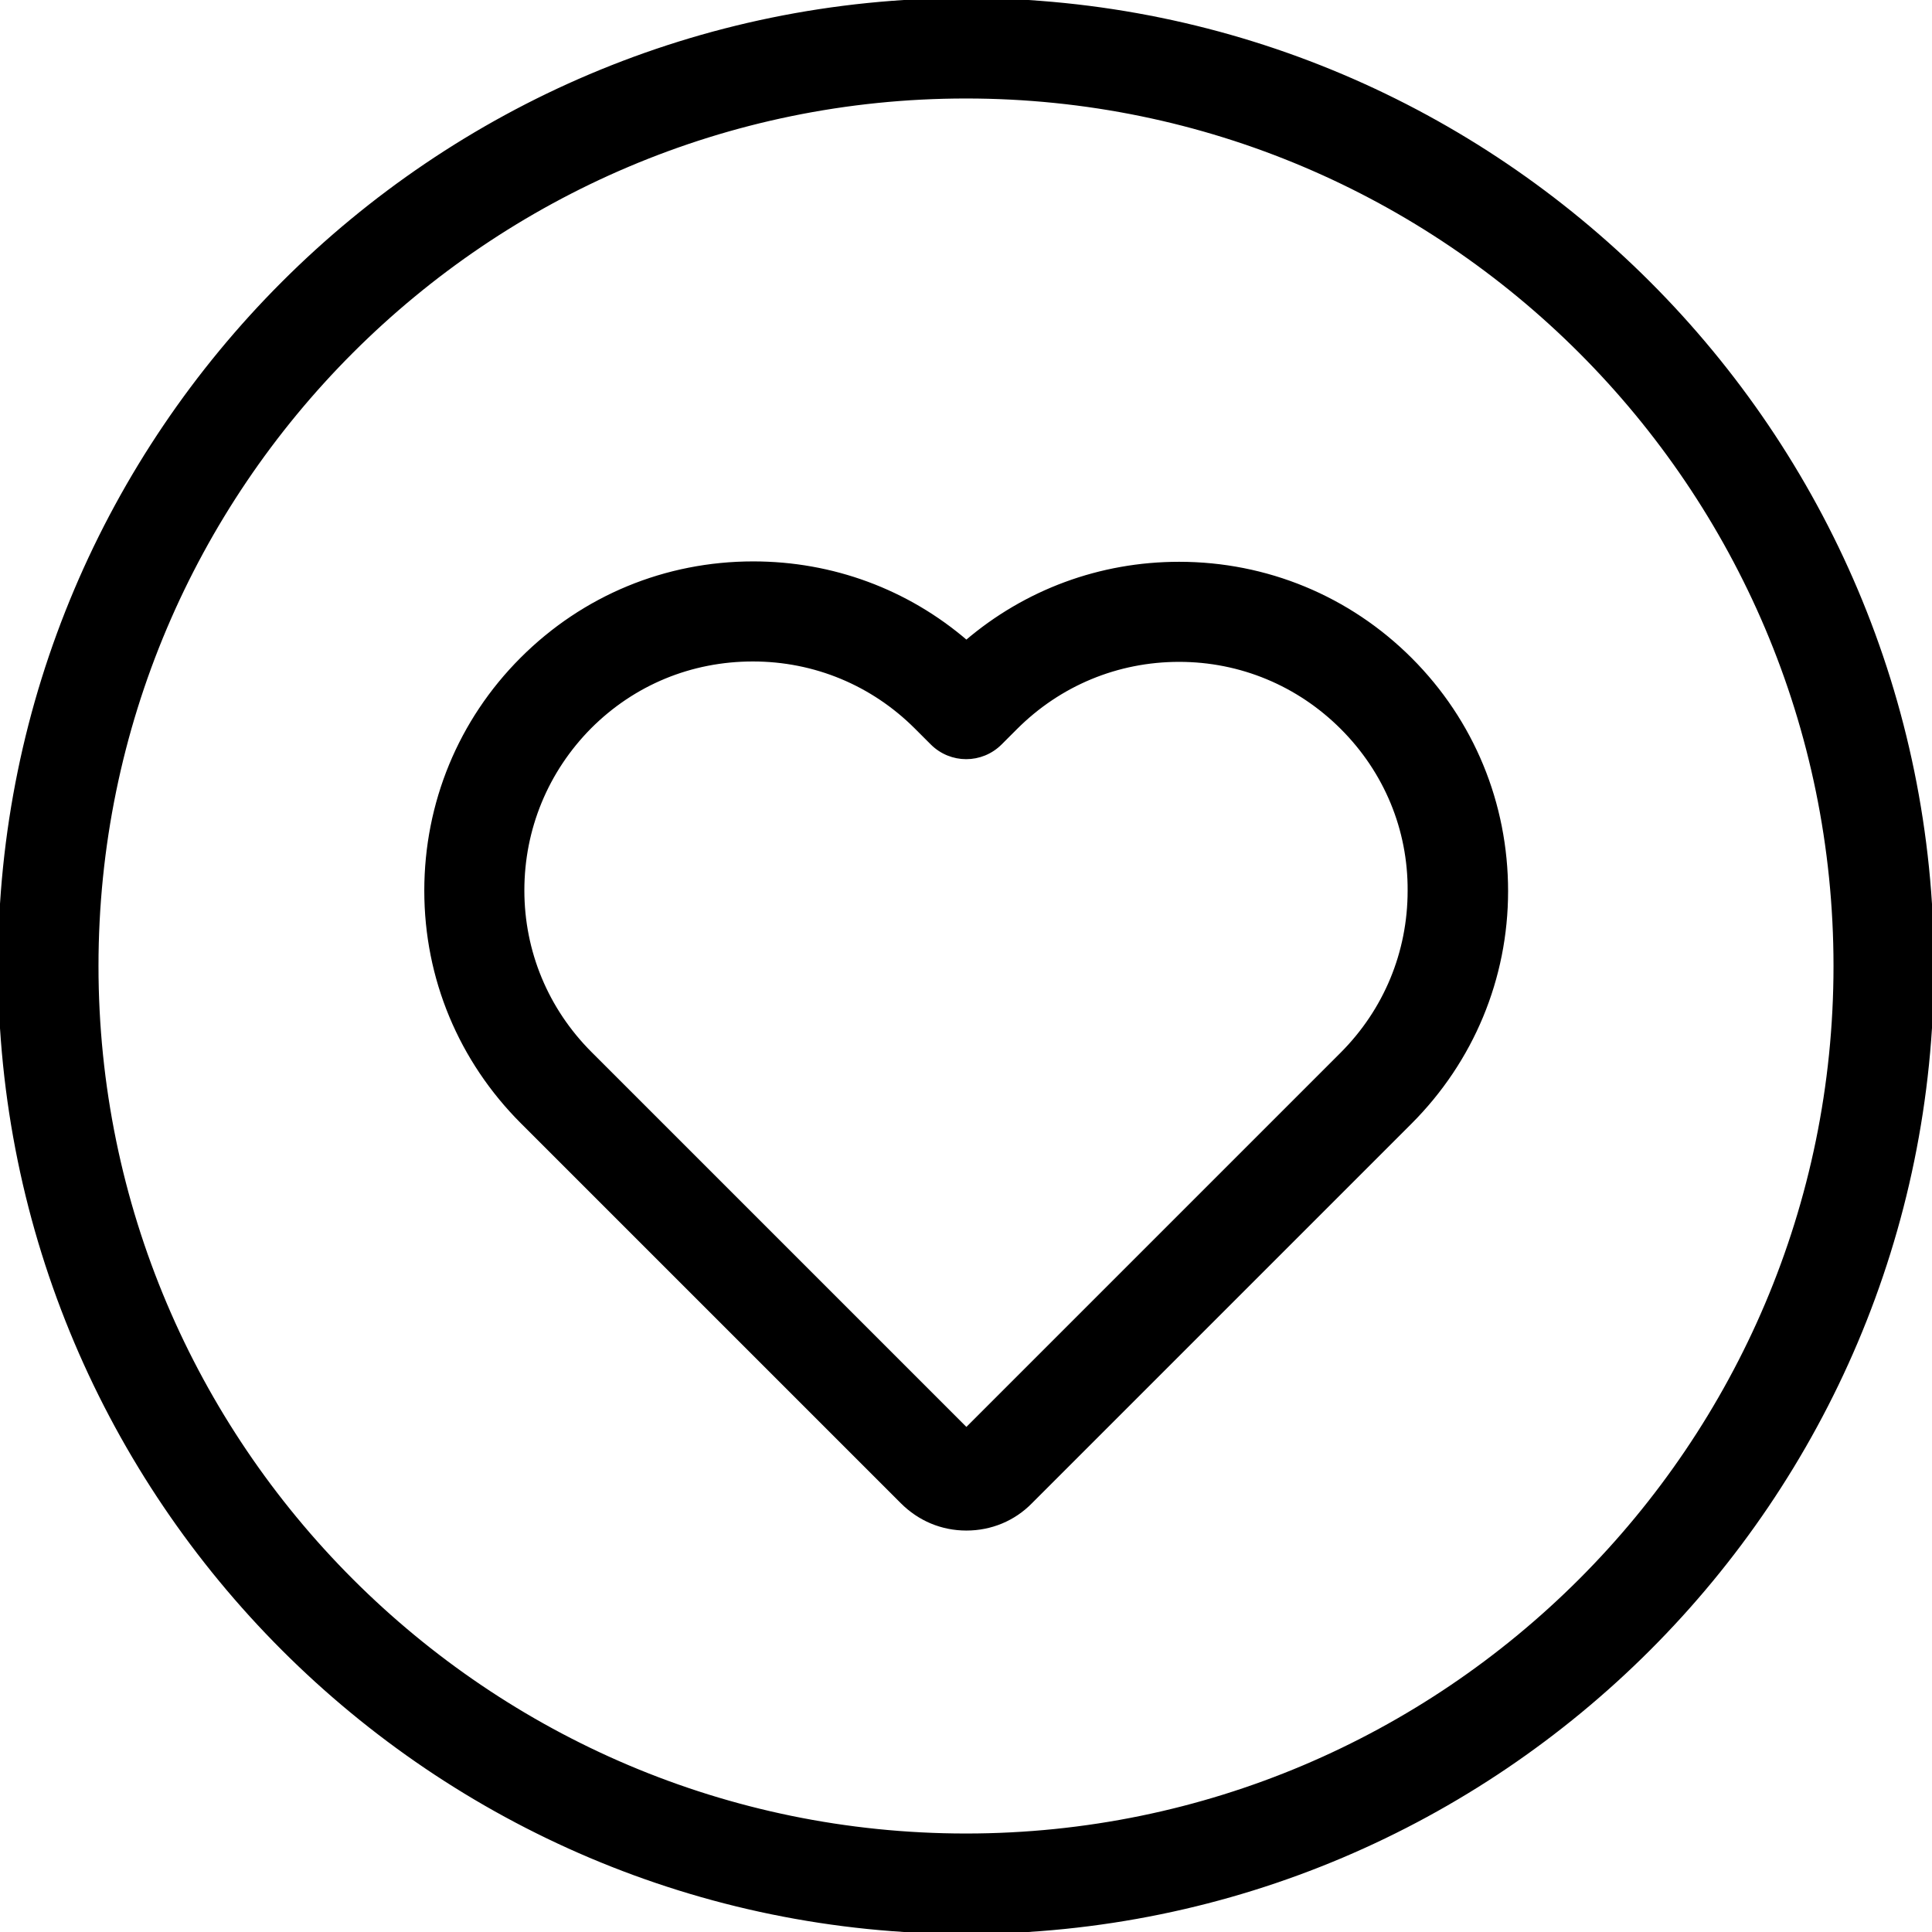
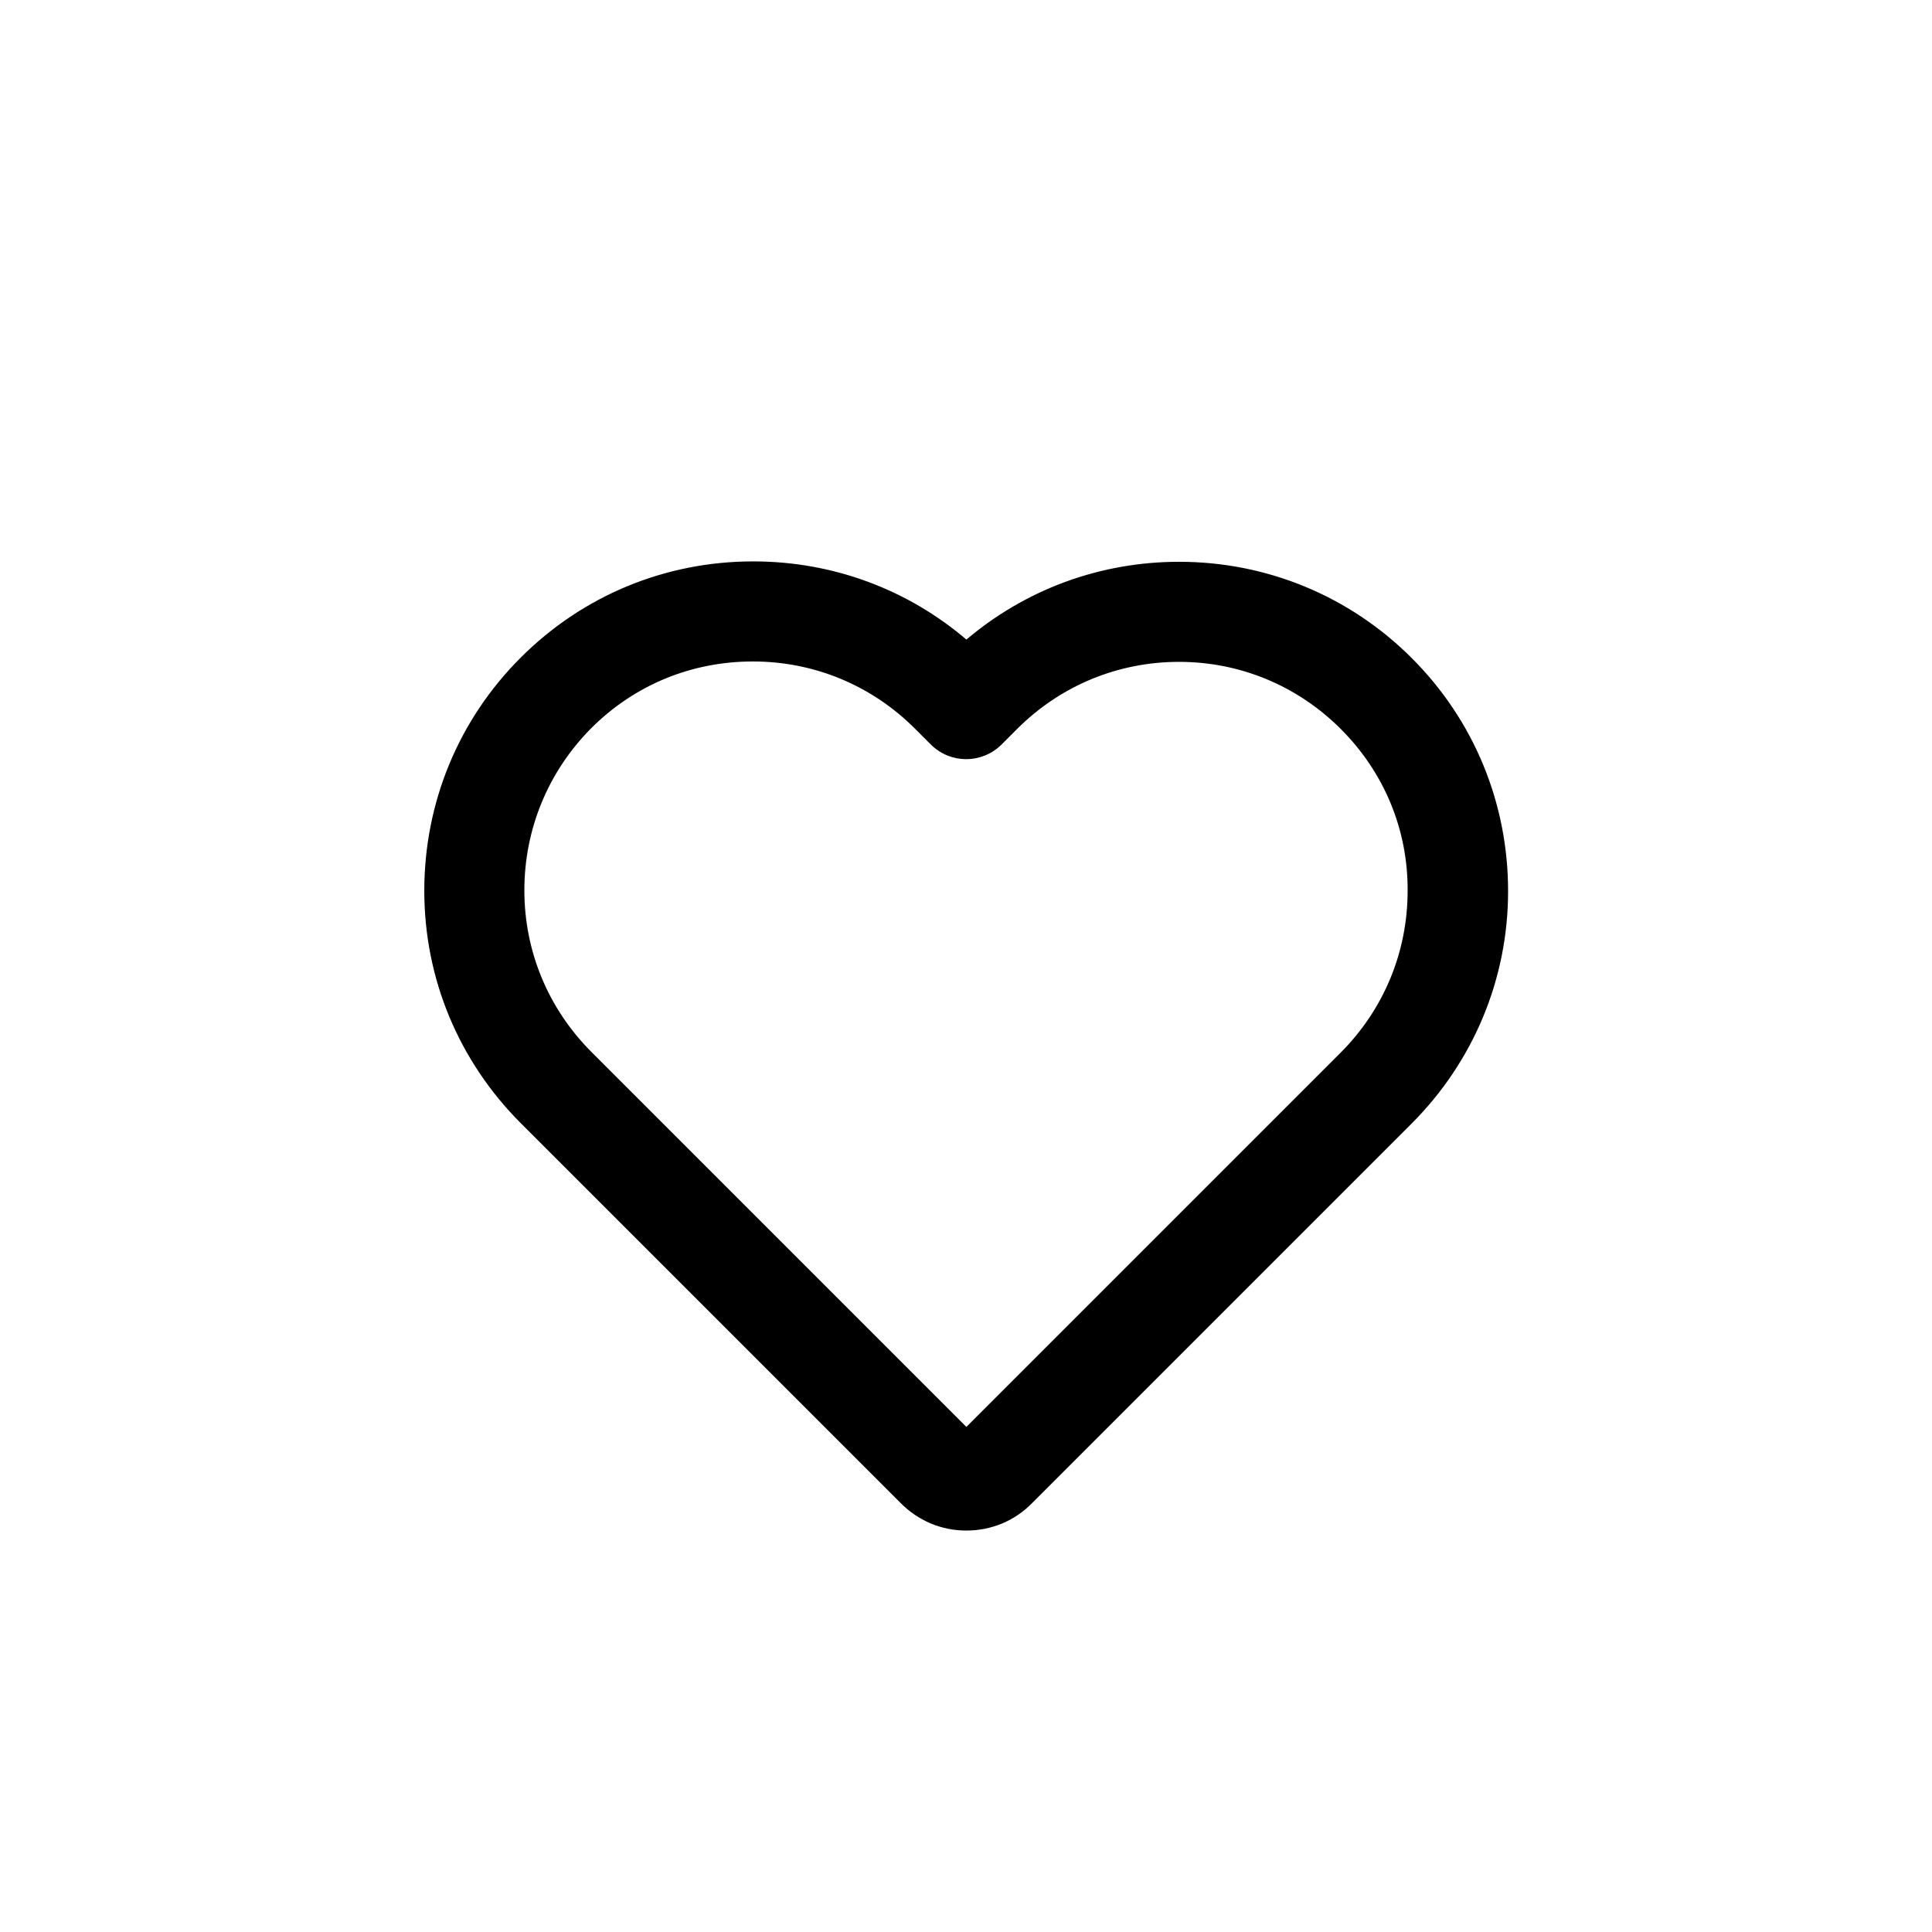
<svg xmlns="http://www.w3.org/2000/svg" fill="#000000" height="800px" width="800px" id="Capa_1" viewBox="0 0 490.4 490.4" xml:space="preserve" stroke="#000000">
  <g id="SVGRepo_bgCarrier" stroke-width="0" />
  <g id="SVGRepo_tracerCarrier" stroke-linecap="round" stroke-linejoin="round" />
  <g id="SVGRepo_iconCarrier">
    <g>
      <g>
        <path d="M229,381.2c4.4,4.4,10.1,6.8,16.3,6.8c6.2,0,12-2.4,16.3-6.8l96.3-96.3c15.7-15.7,24.4-36.6,24.4-58.7 c0-22.2-8.6-43.1-24.3-58.8c-15.7-15.7-36.6-24.3-58.7-24.3c-20,0-38.9,7-54,19.9c-15.1-13-34.1-20-54.1-20 c-22.2,0-43,8.6-58.7,24.3s-24.3,36.6-24.3,58.8s8.7,43,24.4,58.7L229,381.2z M149.7,184.5c11.1-11.1,25.7-17.1,41.4-17.1 s30.4,6.1,41.5,17.2l4,4c4.8,4.8,12.5,4.8,17.3,0l3.9-3.9c11.1-11.1,25.8-17.2,41.5-17.2c15.6,0,30.3,6.1,41.4,17.2 c11.1,11.1,17.2,25.8,17.1,41.4c0,15.7-6.1,30.4-17.2,41.5l-95.3,95.3l-95.5-95.5c-11.1-11.1-17.2-25.8-17.2-41.4 C132.6,210.3,138.7,195.6,149.7,184.5z" />
-         <path d="M245.2,490.4c135.2,0,245.2-110,245.2-245.2S380.4,0,245.2,0S0,110,0,245.2S110,490.4,245.2,490.4z M245.2,24.5 c121.7,0,220.7,99,220.7,220.7s-99,220.7-220.7,220.7s-220.7-99-220.7-220.7S123.5,24.5,245.2,24.5z" />
      </g>
    </g>
  </g>
</svg>